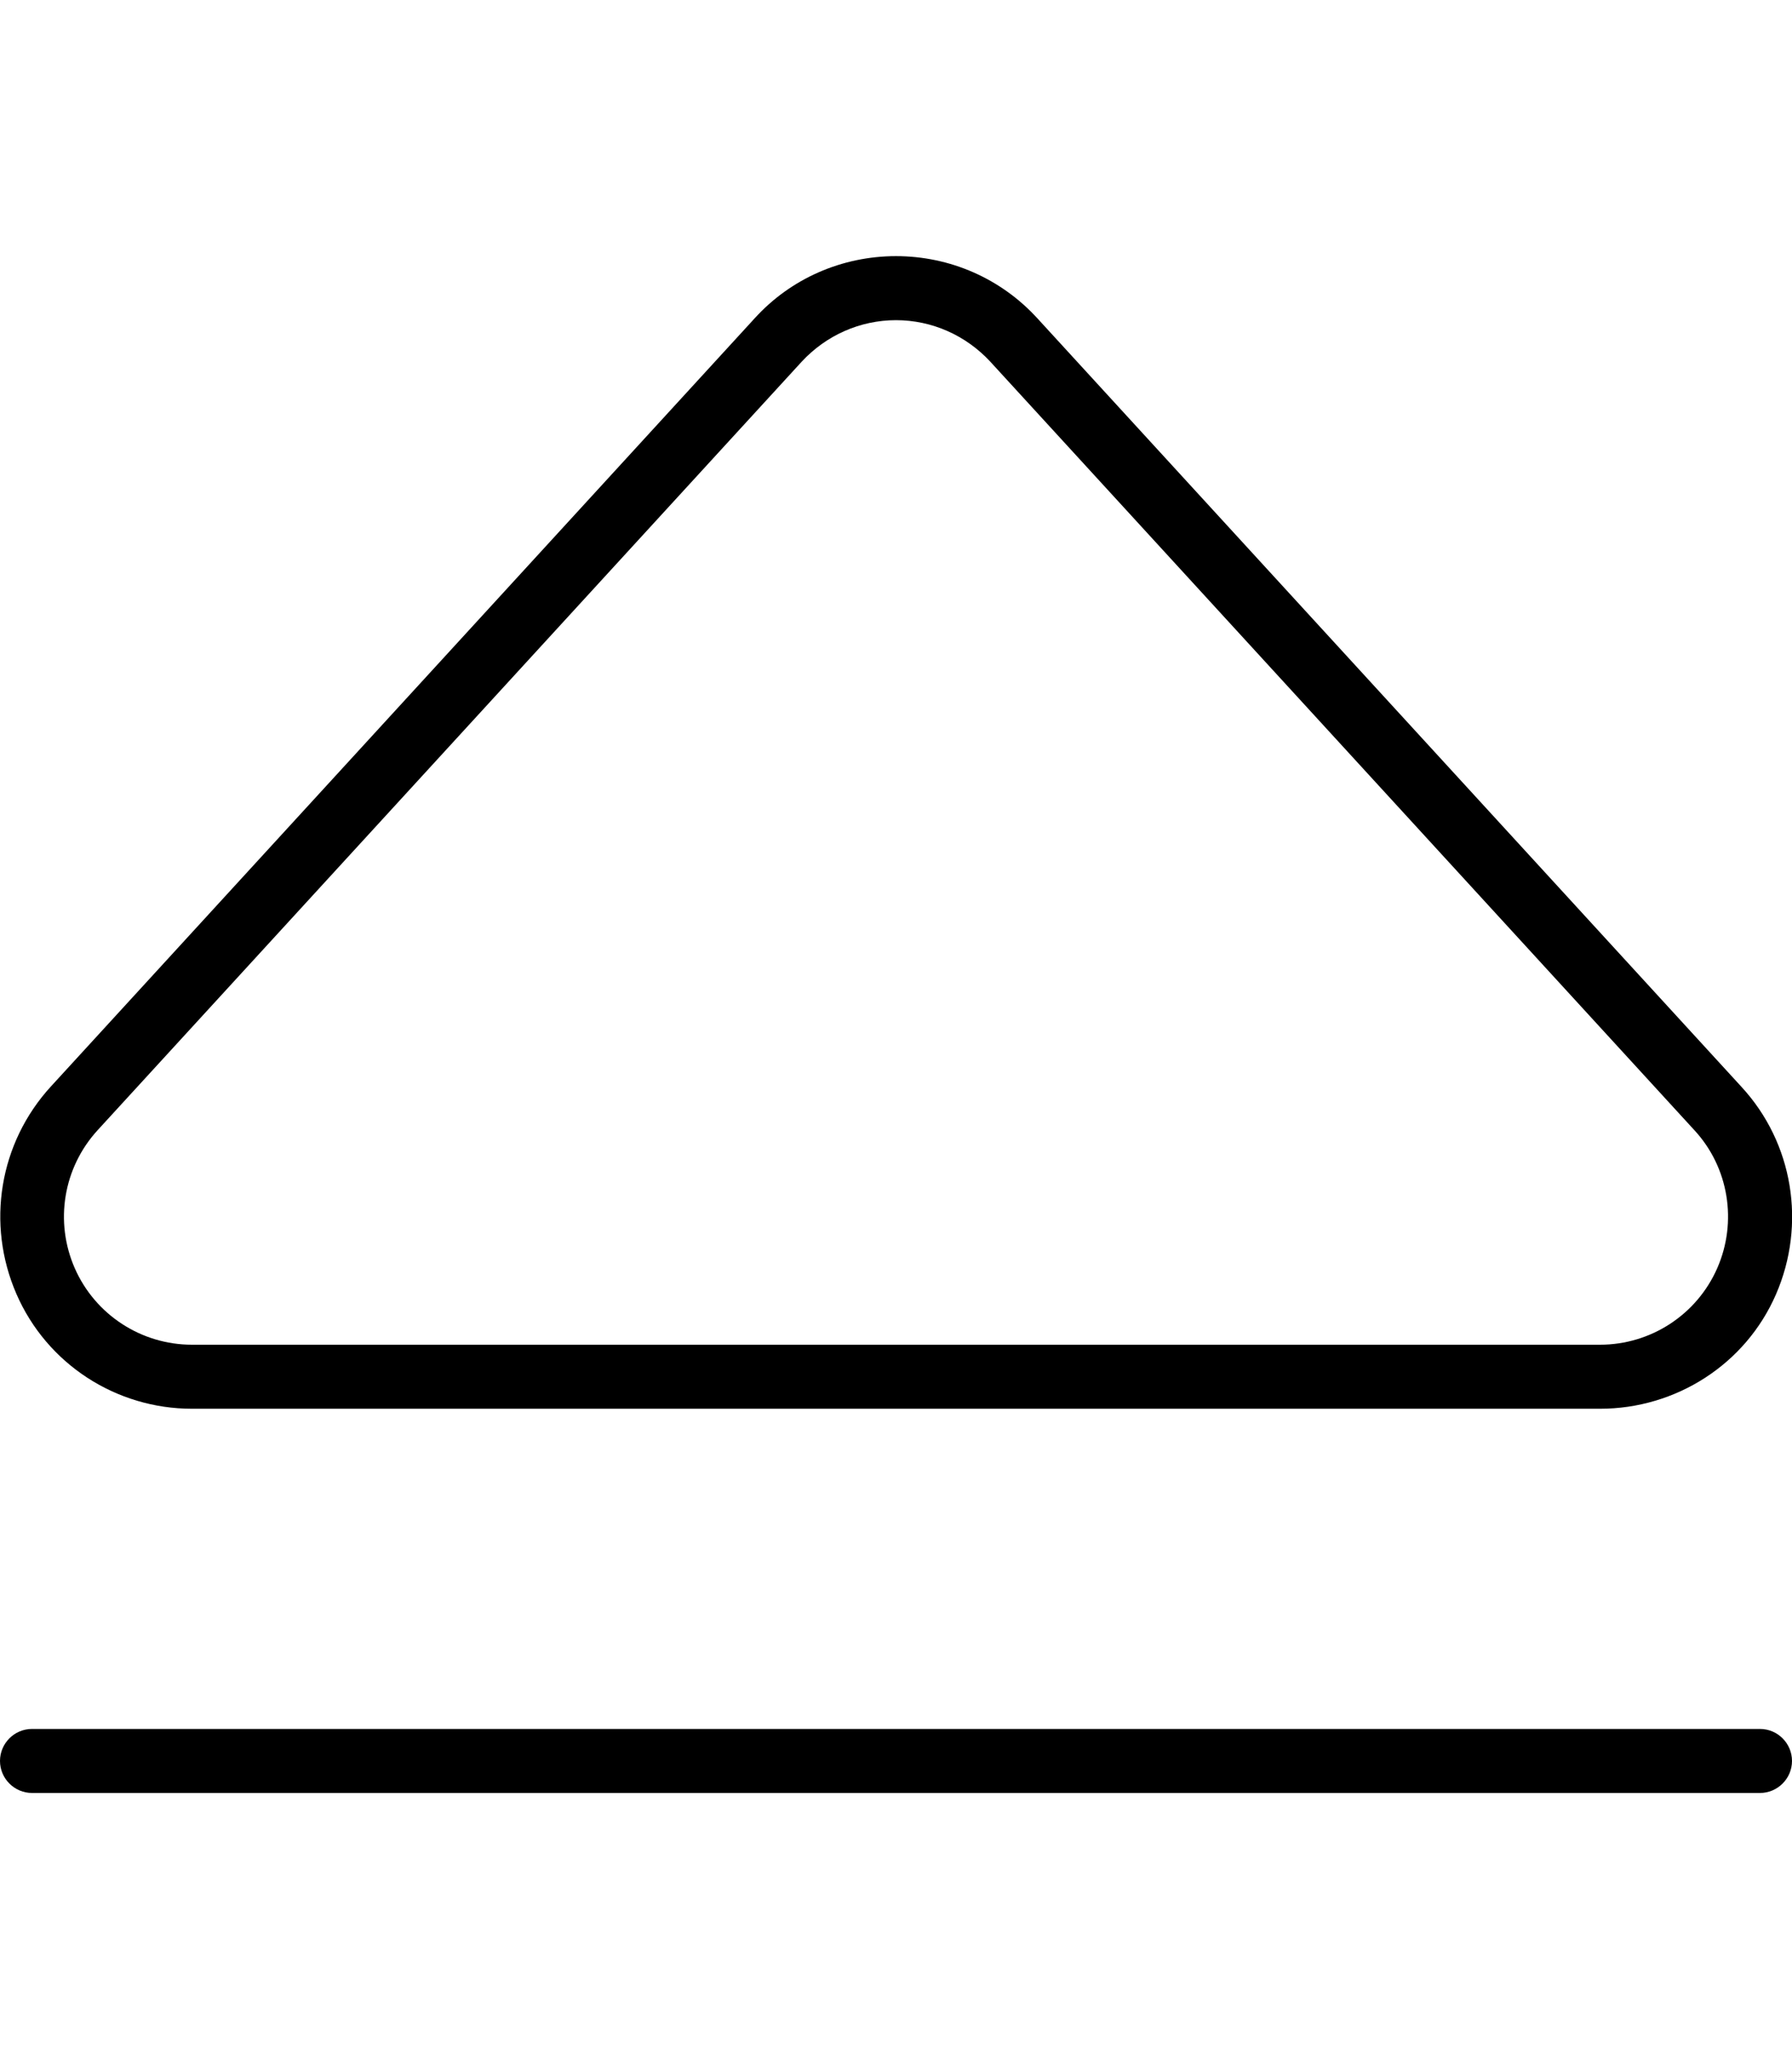
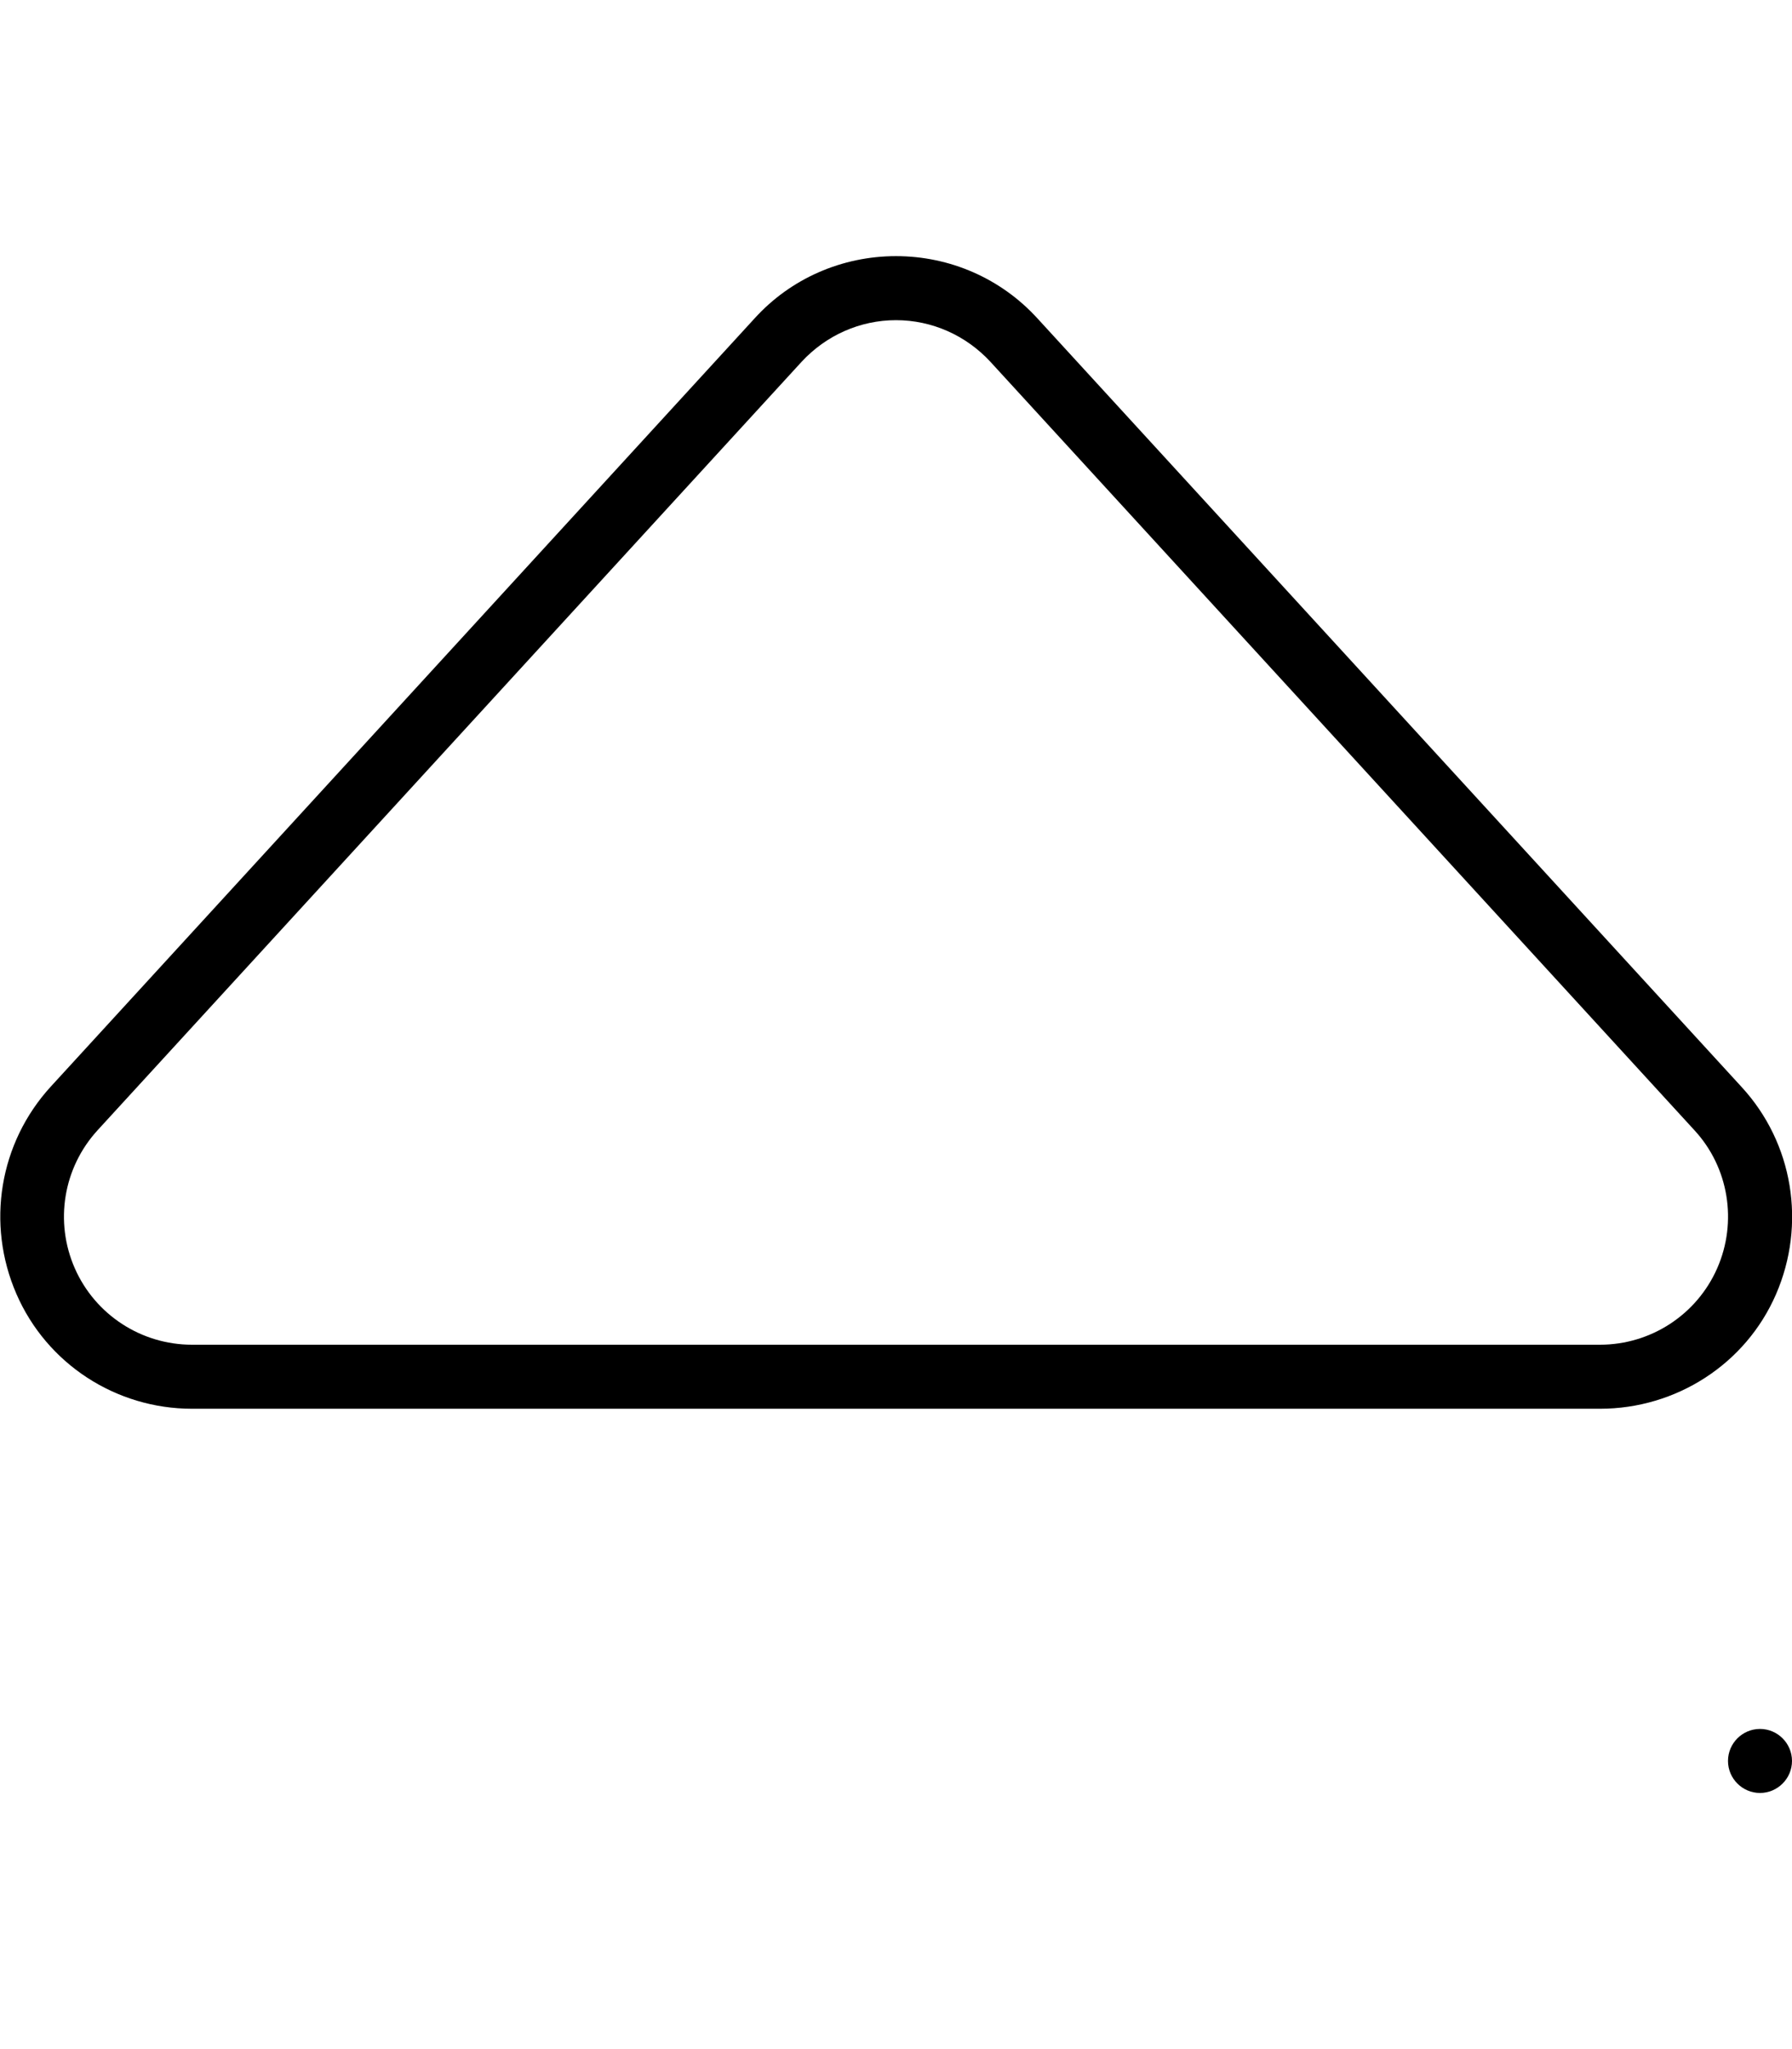
<svg xmlns="http://www.w3.org/2000/svg" viewBox="0 0 448 512">
-   <path d="M224 80c-9 0-17.5 3.8-23.6 10.4l-176 192c-8.6 9.4-10.8 22.9-5.7 34.5S35.3 336 48 336H400c12.7 0 24.2-7.5 29.3-19.1s2.9-25.2-5.7-34.5l-176-192C241.5 83.8 233 80 224 80zm0-16c13.5 0 26.3 5.6 35.4 15.6l176 192c12.9 14 16.2 34.3 8.6 51.8S419 352 400 352H48c-19 0-36.3-11.2-43.9-28.7s-4.3-37.7 8.6-51.8l176-192C197.7 69.6 210.5 64 224 64zM8 432H440c4.4 0 8 3.6 8 8s-3.6 8-8 8H8c-4.4 0-8-3.6-8-8s3.6-8 8-8z" />
+   <path d="M224 80c-9 0-17.5 3.8-23.6 10.4l-176 192c-8.6 9.4-10.8 22.9-5.7 34.5S35.3 336 48 336H400c12.7 0 24.2-7.5 29.3-19.1s2.9-25.2-5.7-34.5l-176-192C241.5 83.8 233 80 224 80zm0-16c13.5 0 26.3 5.6 35.4 15.6l176 192c12.9 14 16.2 34.3 8.6 51.8S419 352 400 352H48c-19 0-36.3-11.2-43.9-28.7s-4.3-37.7 8.6-51.8l176-192C197.7 69.6 210.5 64 224 64zM8 432H440c4.4 0 8 3.6 8 8s-3.6 8-8 8c-4.4 0-8-3.6-8-8s3.6-8 8-8z" />
</svg>